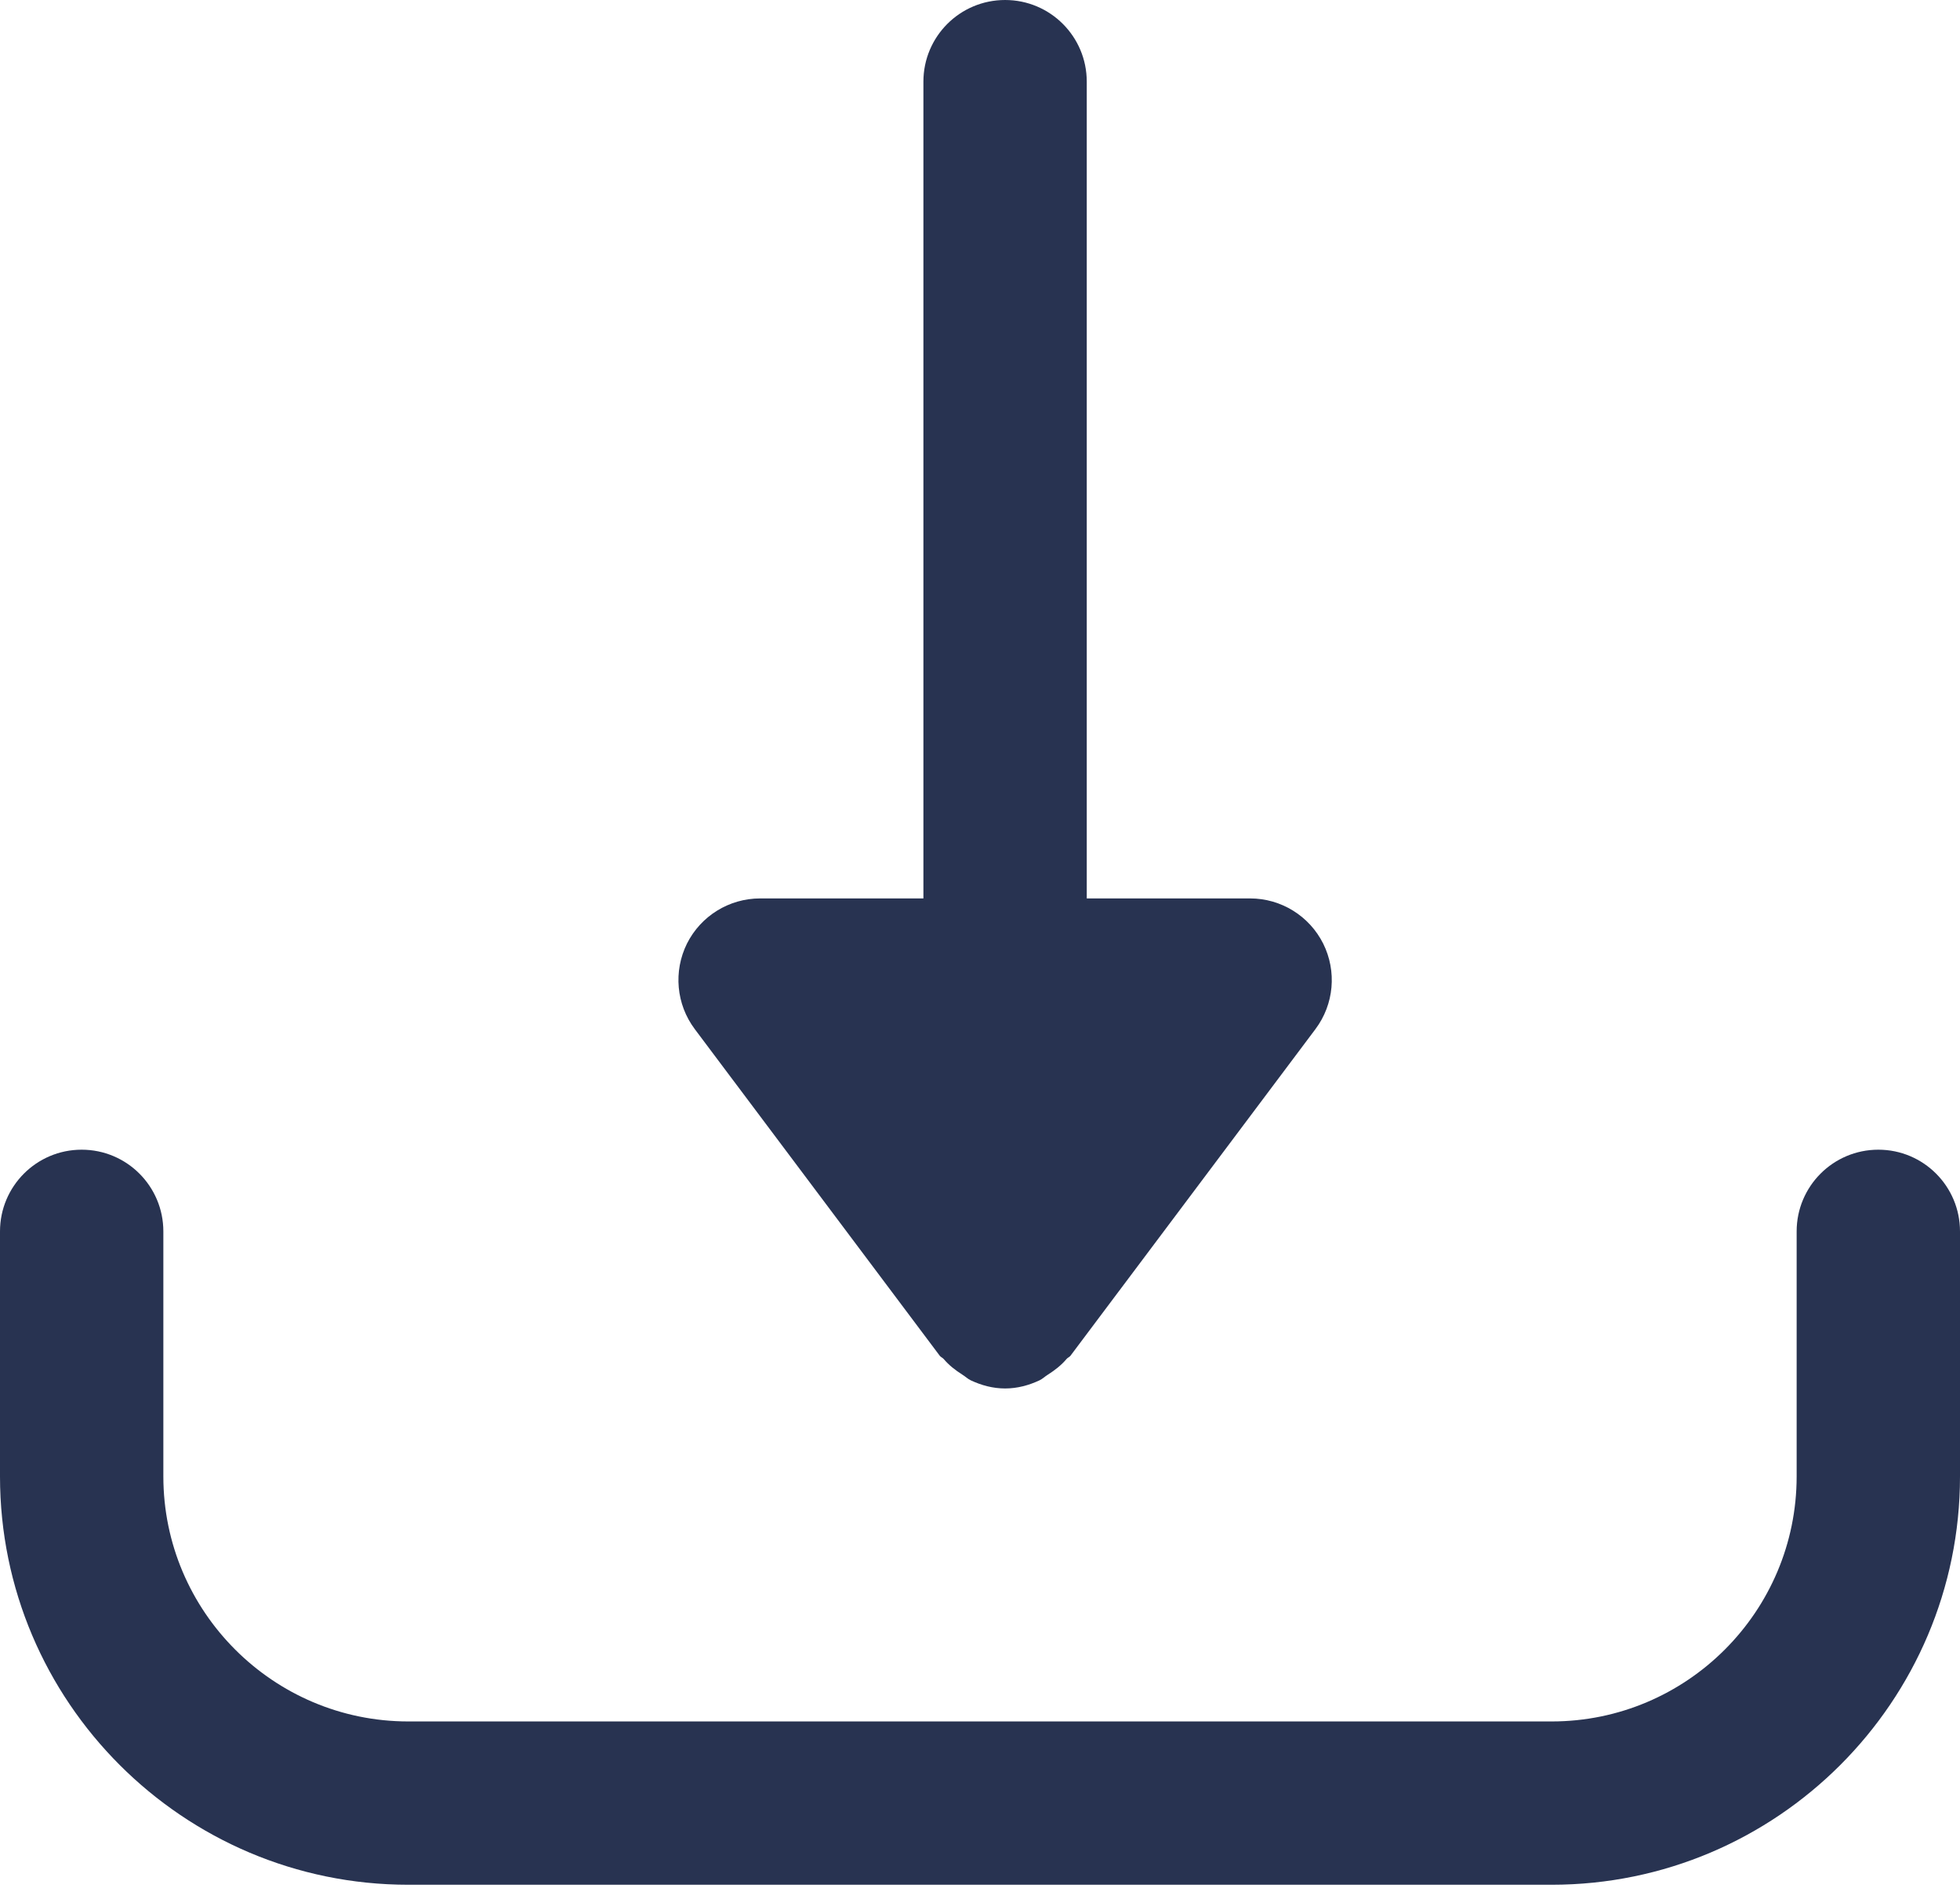
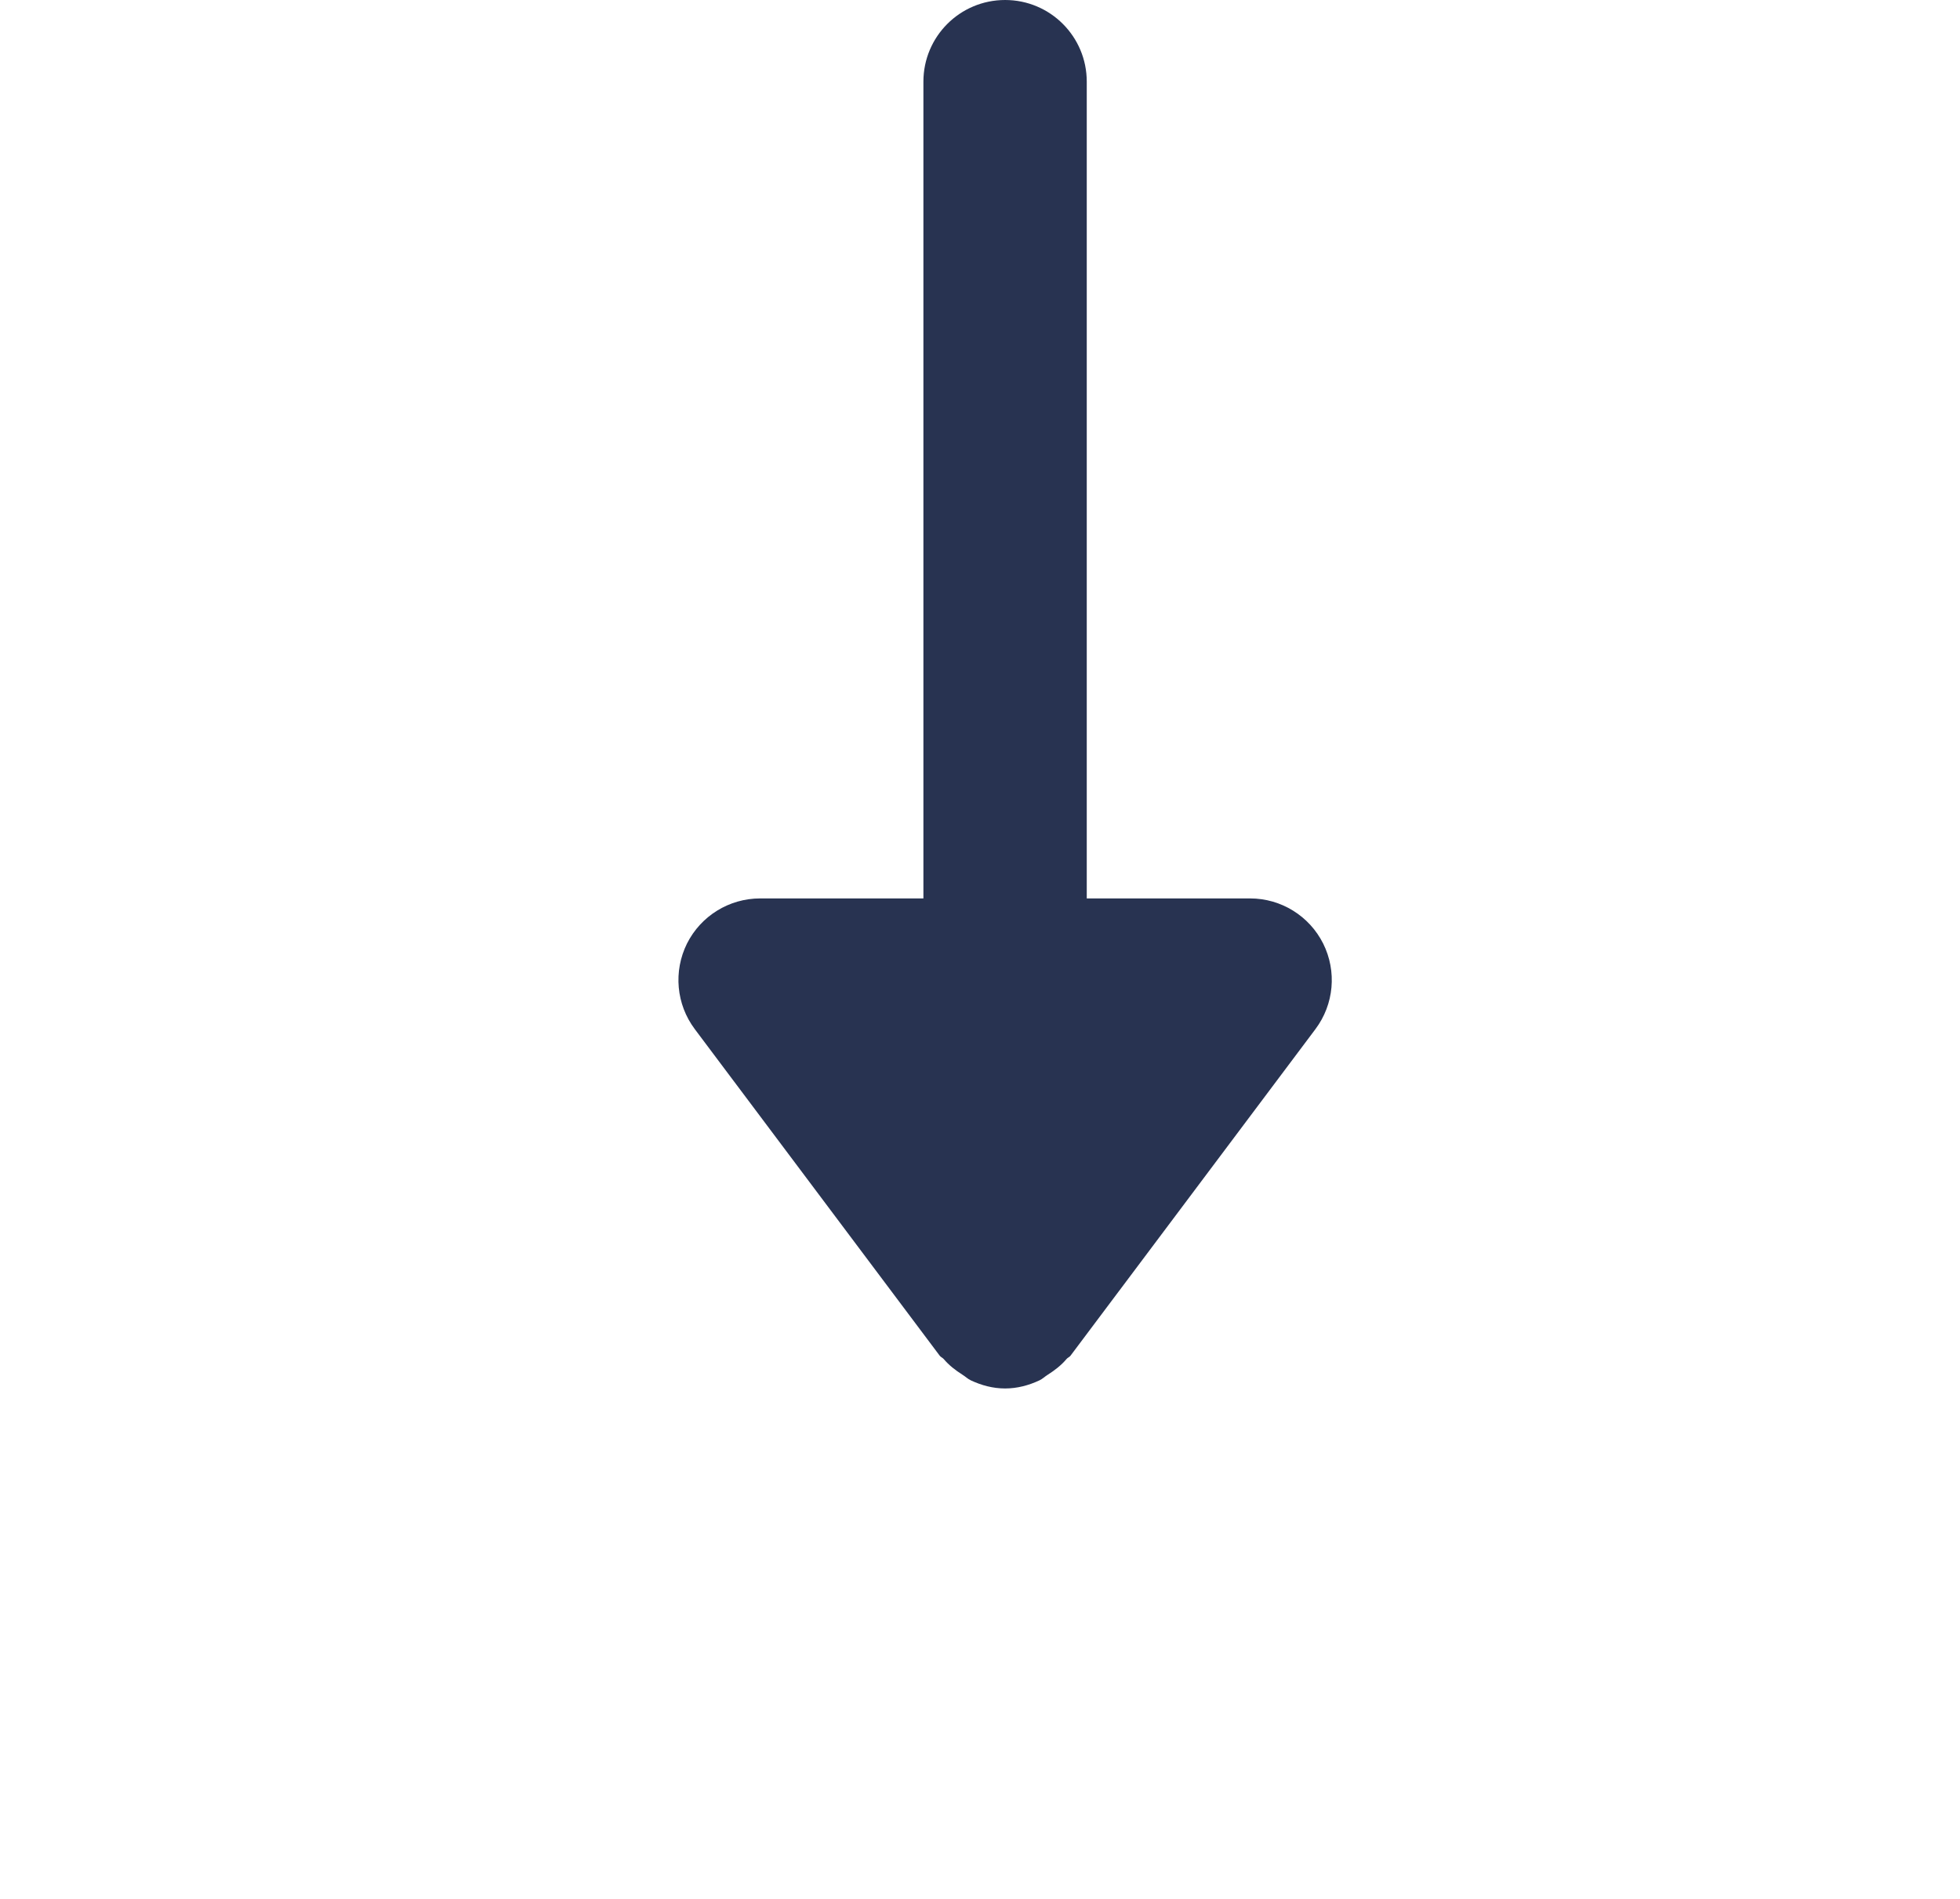
<svg xmlns="http://www.w3.org/2000/svg" width="32" height="31" viewBox="0 0 32 31" fill="none">
  <path d="M21.603 15.404C21.376 14.952 20.915 14.667 20.41 14.667H17.743V1.333C17.743 0.597 17.147 0 16.41 0C15.672 0 15.076 0.597 15.076 1.333V14.667H12.41C11.905 14.667 11.443 14.952 11.216 15.404C10.992 15.856 11.04 16.396 11.343 16.8L15.343 22.133C15.361 22.156 15.387 22.164 15.406 22.185C15.494 22.289 15.598 22.369 15.714 22.443C15.762 22.472 15.799 22.511 15.851 22.535C16.022 22.615 16.209 22.667 16.41 22.667C16.611 22.667 16.798 22.615 16.97 22.535C17.021 22.511 17.059 22.472 17.106 22.443C17.222 22.369 17.326 22.289 17.414 22.185C17.431 22.164 17.459 22.156 17.477 22.133L21.477 16.8C21.78 16.396 21.828 15.856 21.603 15.404Z" fill="#283351" />
-   <path d="M30.667 18.769C29.929 18.769 29.333 19.367 29.333 20.103V24.103C29.333 26.308 27.539 28.103 25.333 28.103H6.667C4.461 28.103 2.667 26.308 2.667 24.103V20.103C2.667 19.367 2.071 18.769 1.333 18.769C0.596 18.769 0 19.367 0 20.103V24.103C0 27.779 2.991 30.769 6.667 30.769H25.333C29.009 30.769 32 27.779 32 24.103V20.103C32 19.367 31.404 18.769 30.667 18.769Z" fill="#283351" />
</svg>